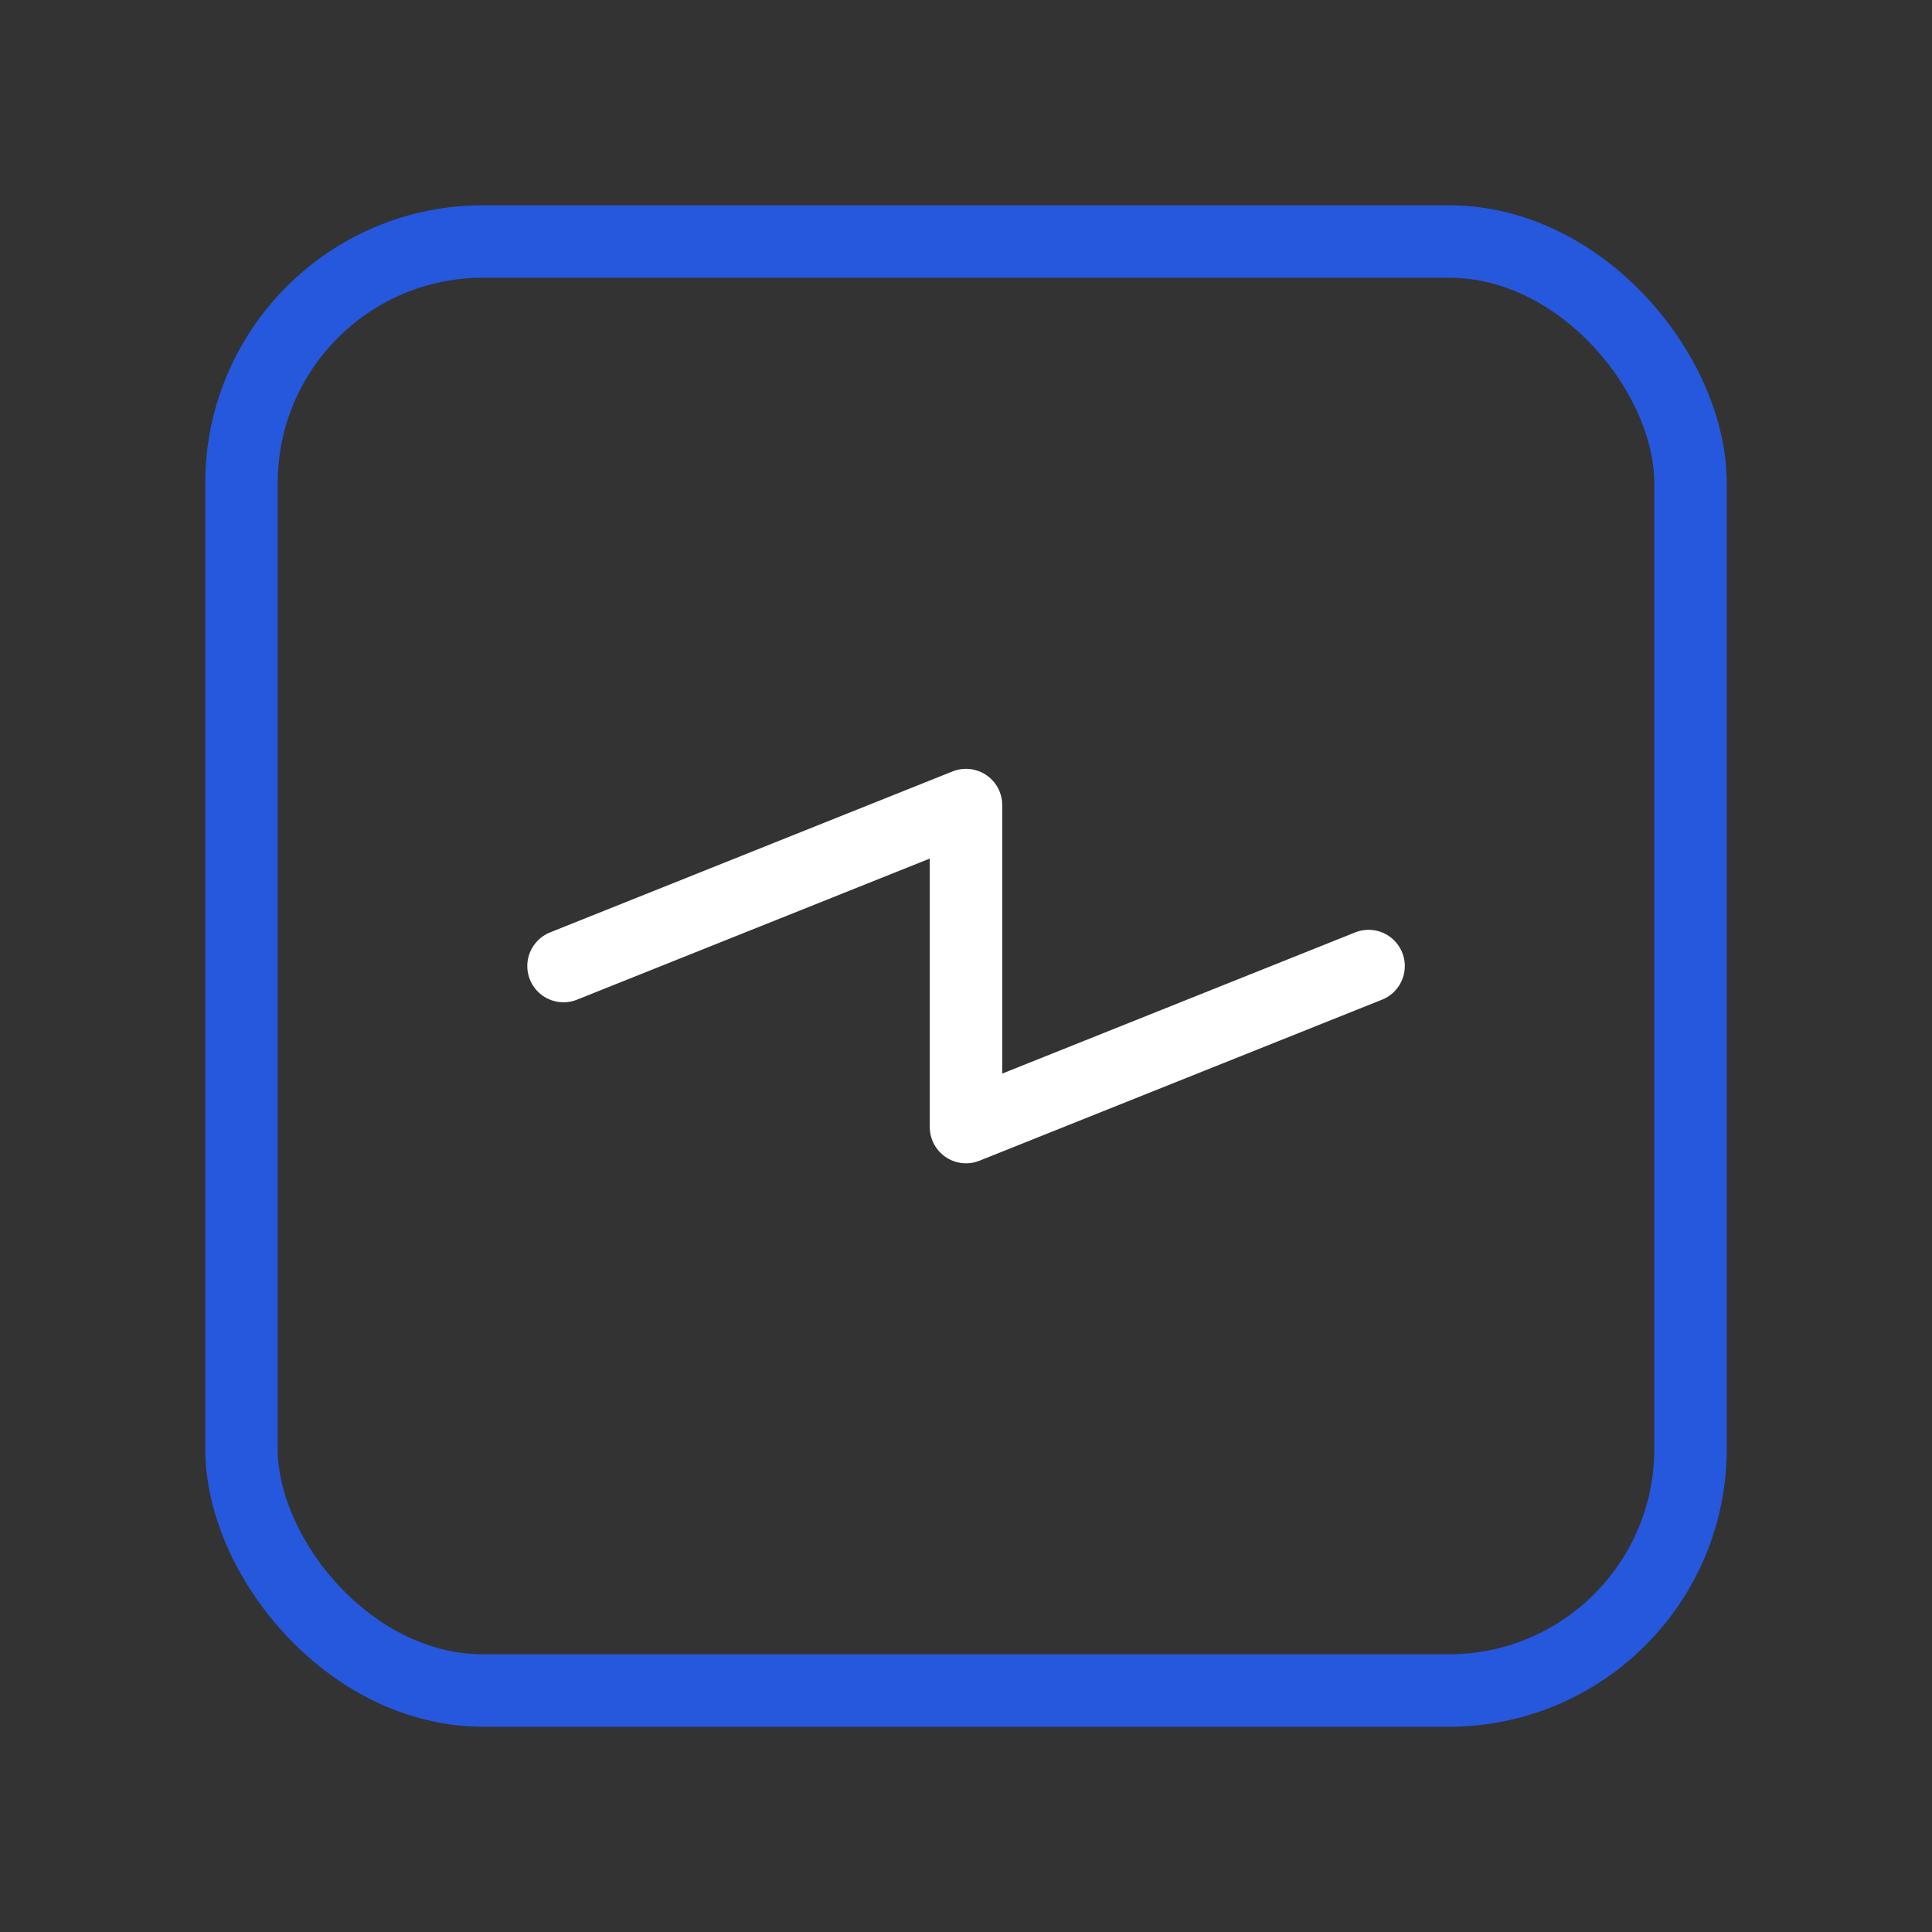
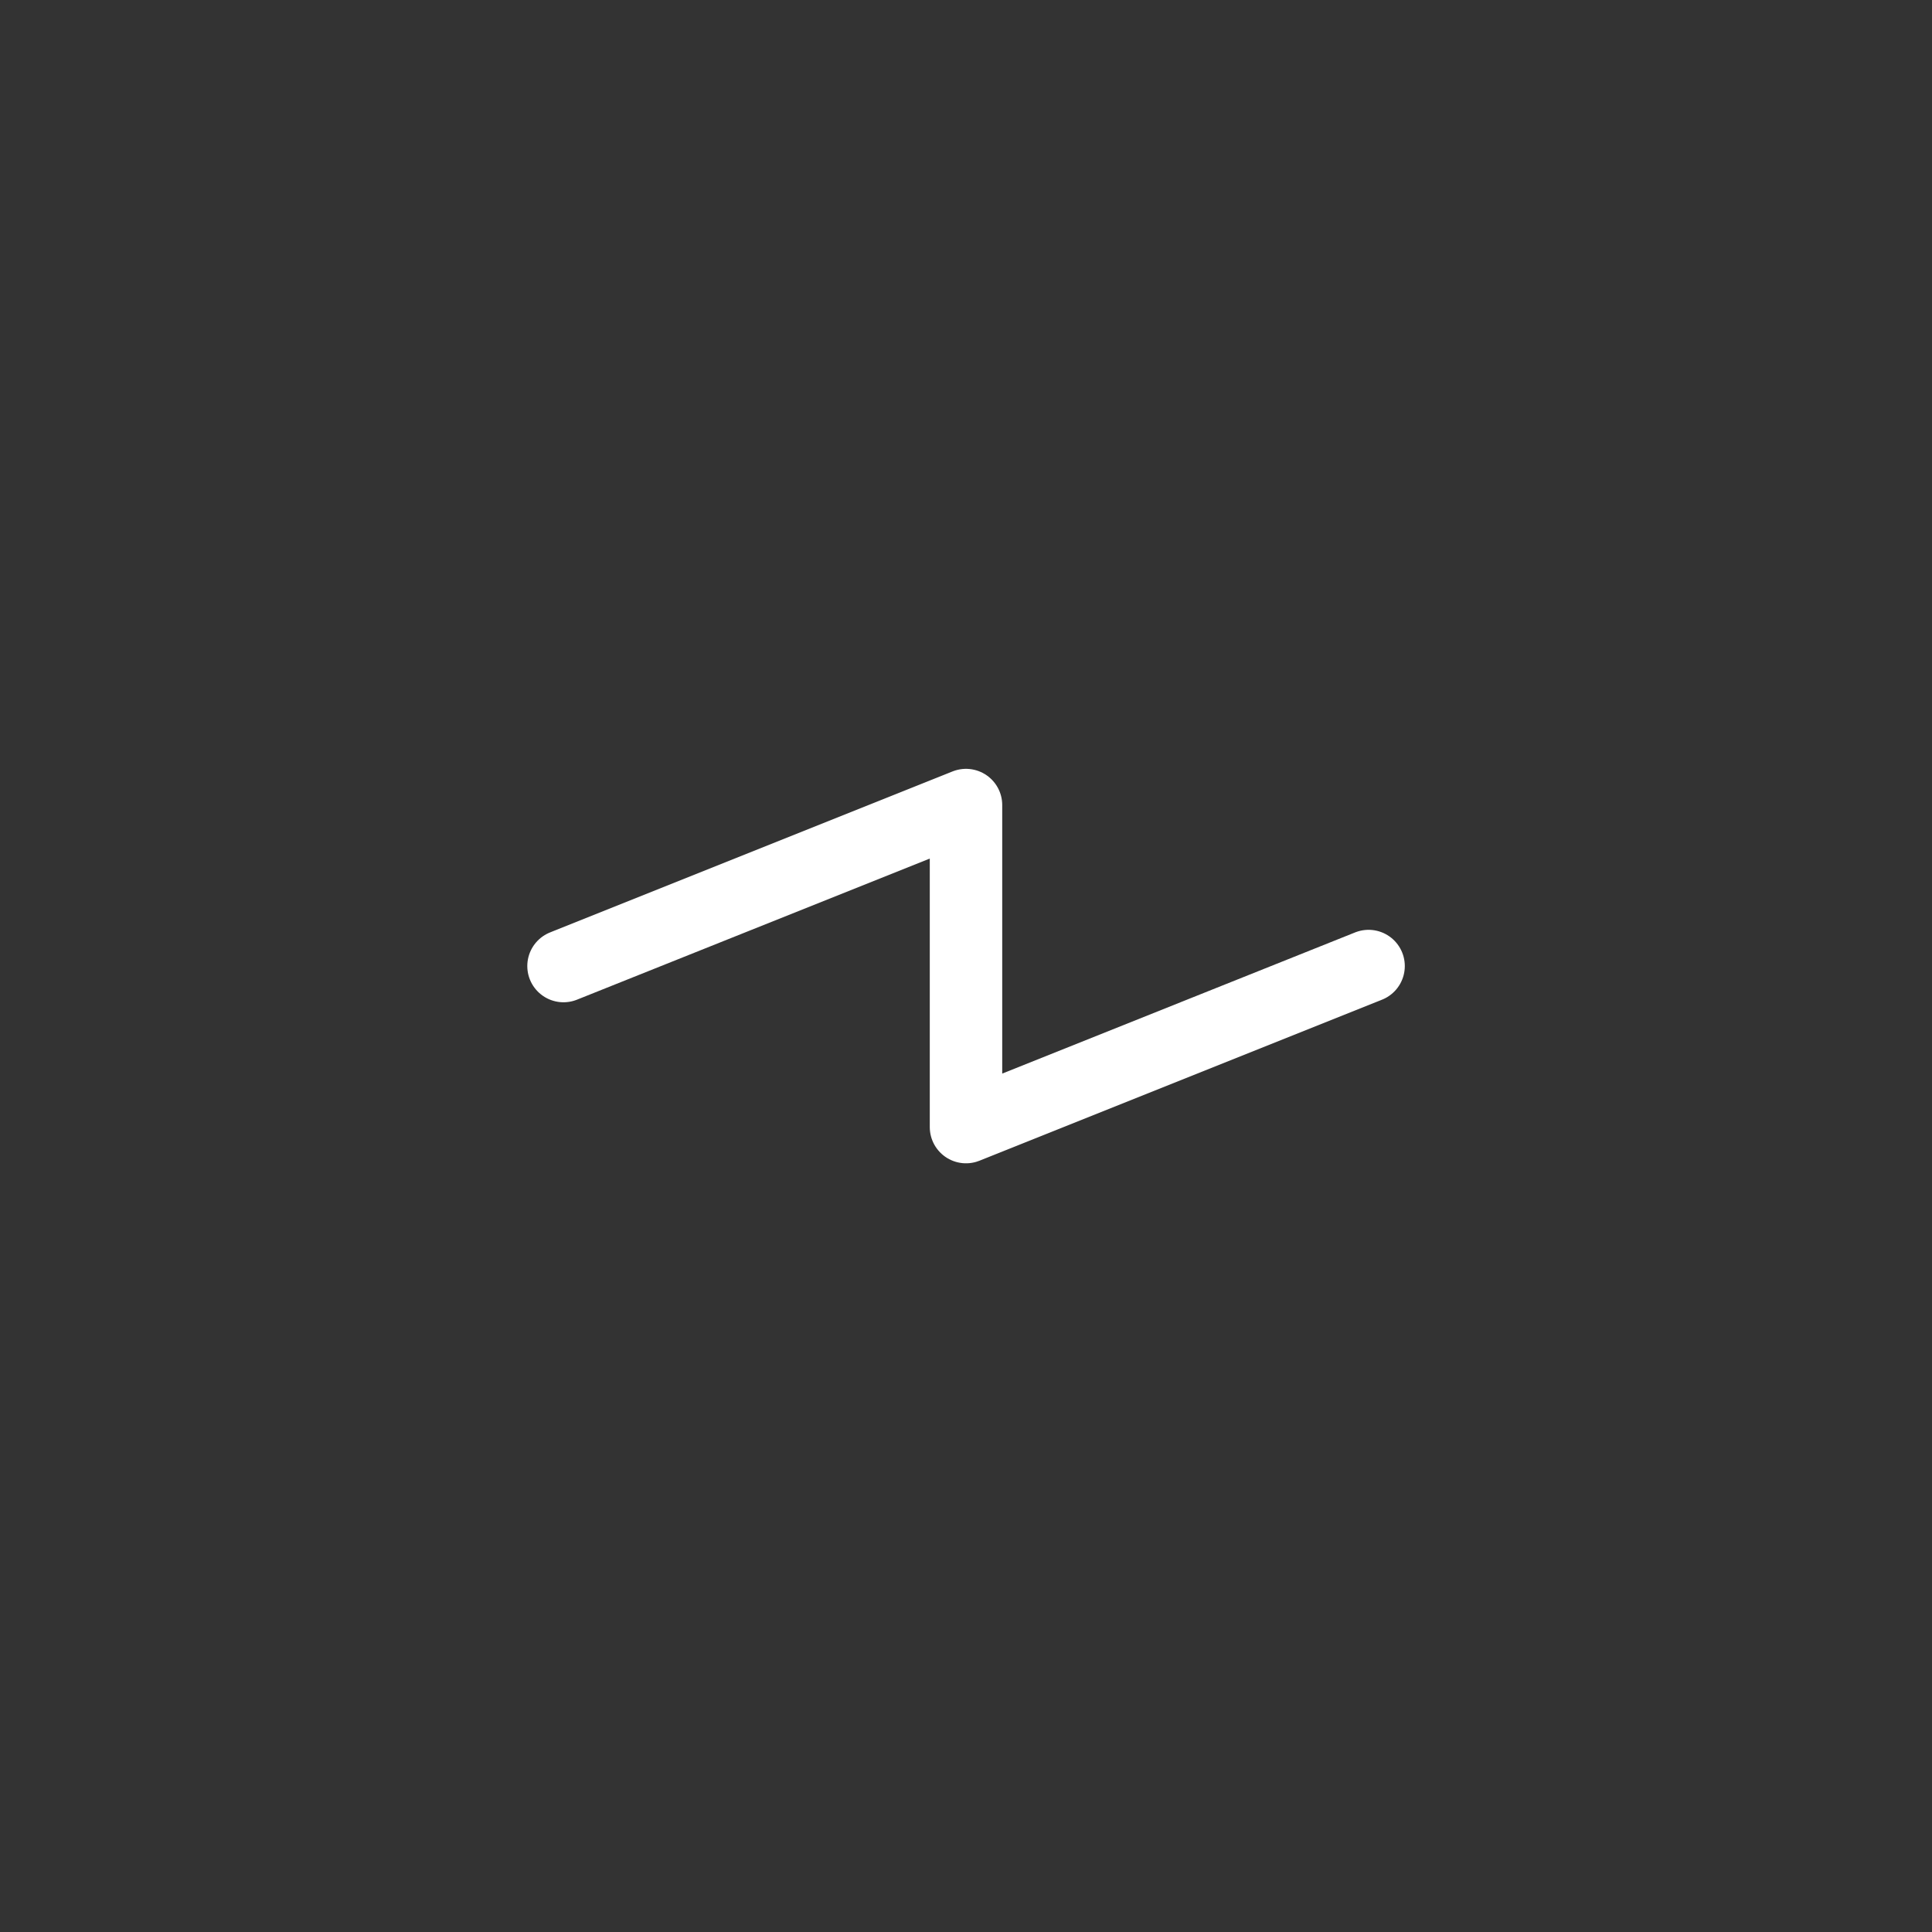
<svg xmlns="http://www.w3.org/2000/svg" width="40" height="40" fill="none">
  <rect width="100%" height="100%" fill="#333333" stroke="none" />
  <g stroke-linecap="round" stroke-linejoin="round" stroke-width="1.5">
-     <rect width="30" height="30" x="5" y="5" stroke="#2558DC" rx="5" />
    <path stroke="#fff" d="M28.335 20.001 20 23.335v-6.667l-8.333 3.333" />
  </g>
</svg>